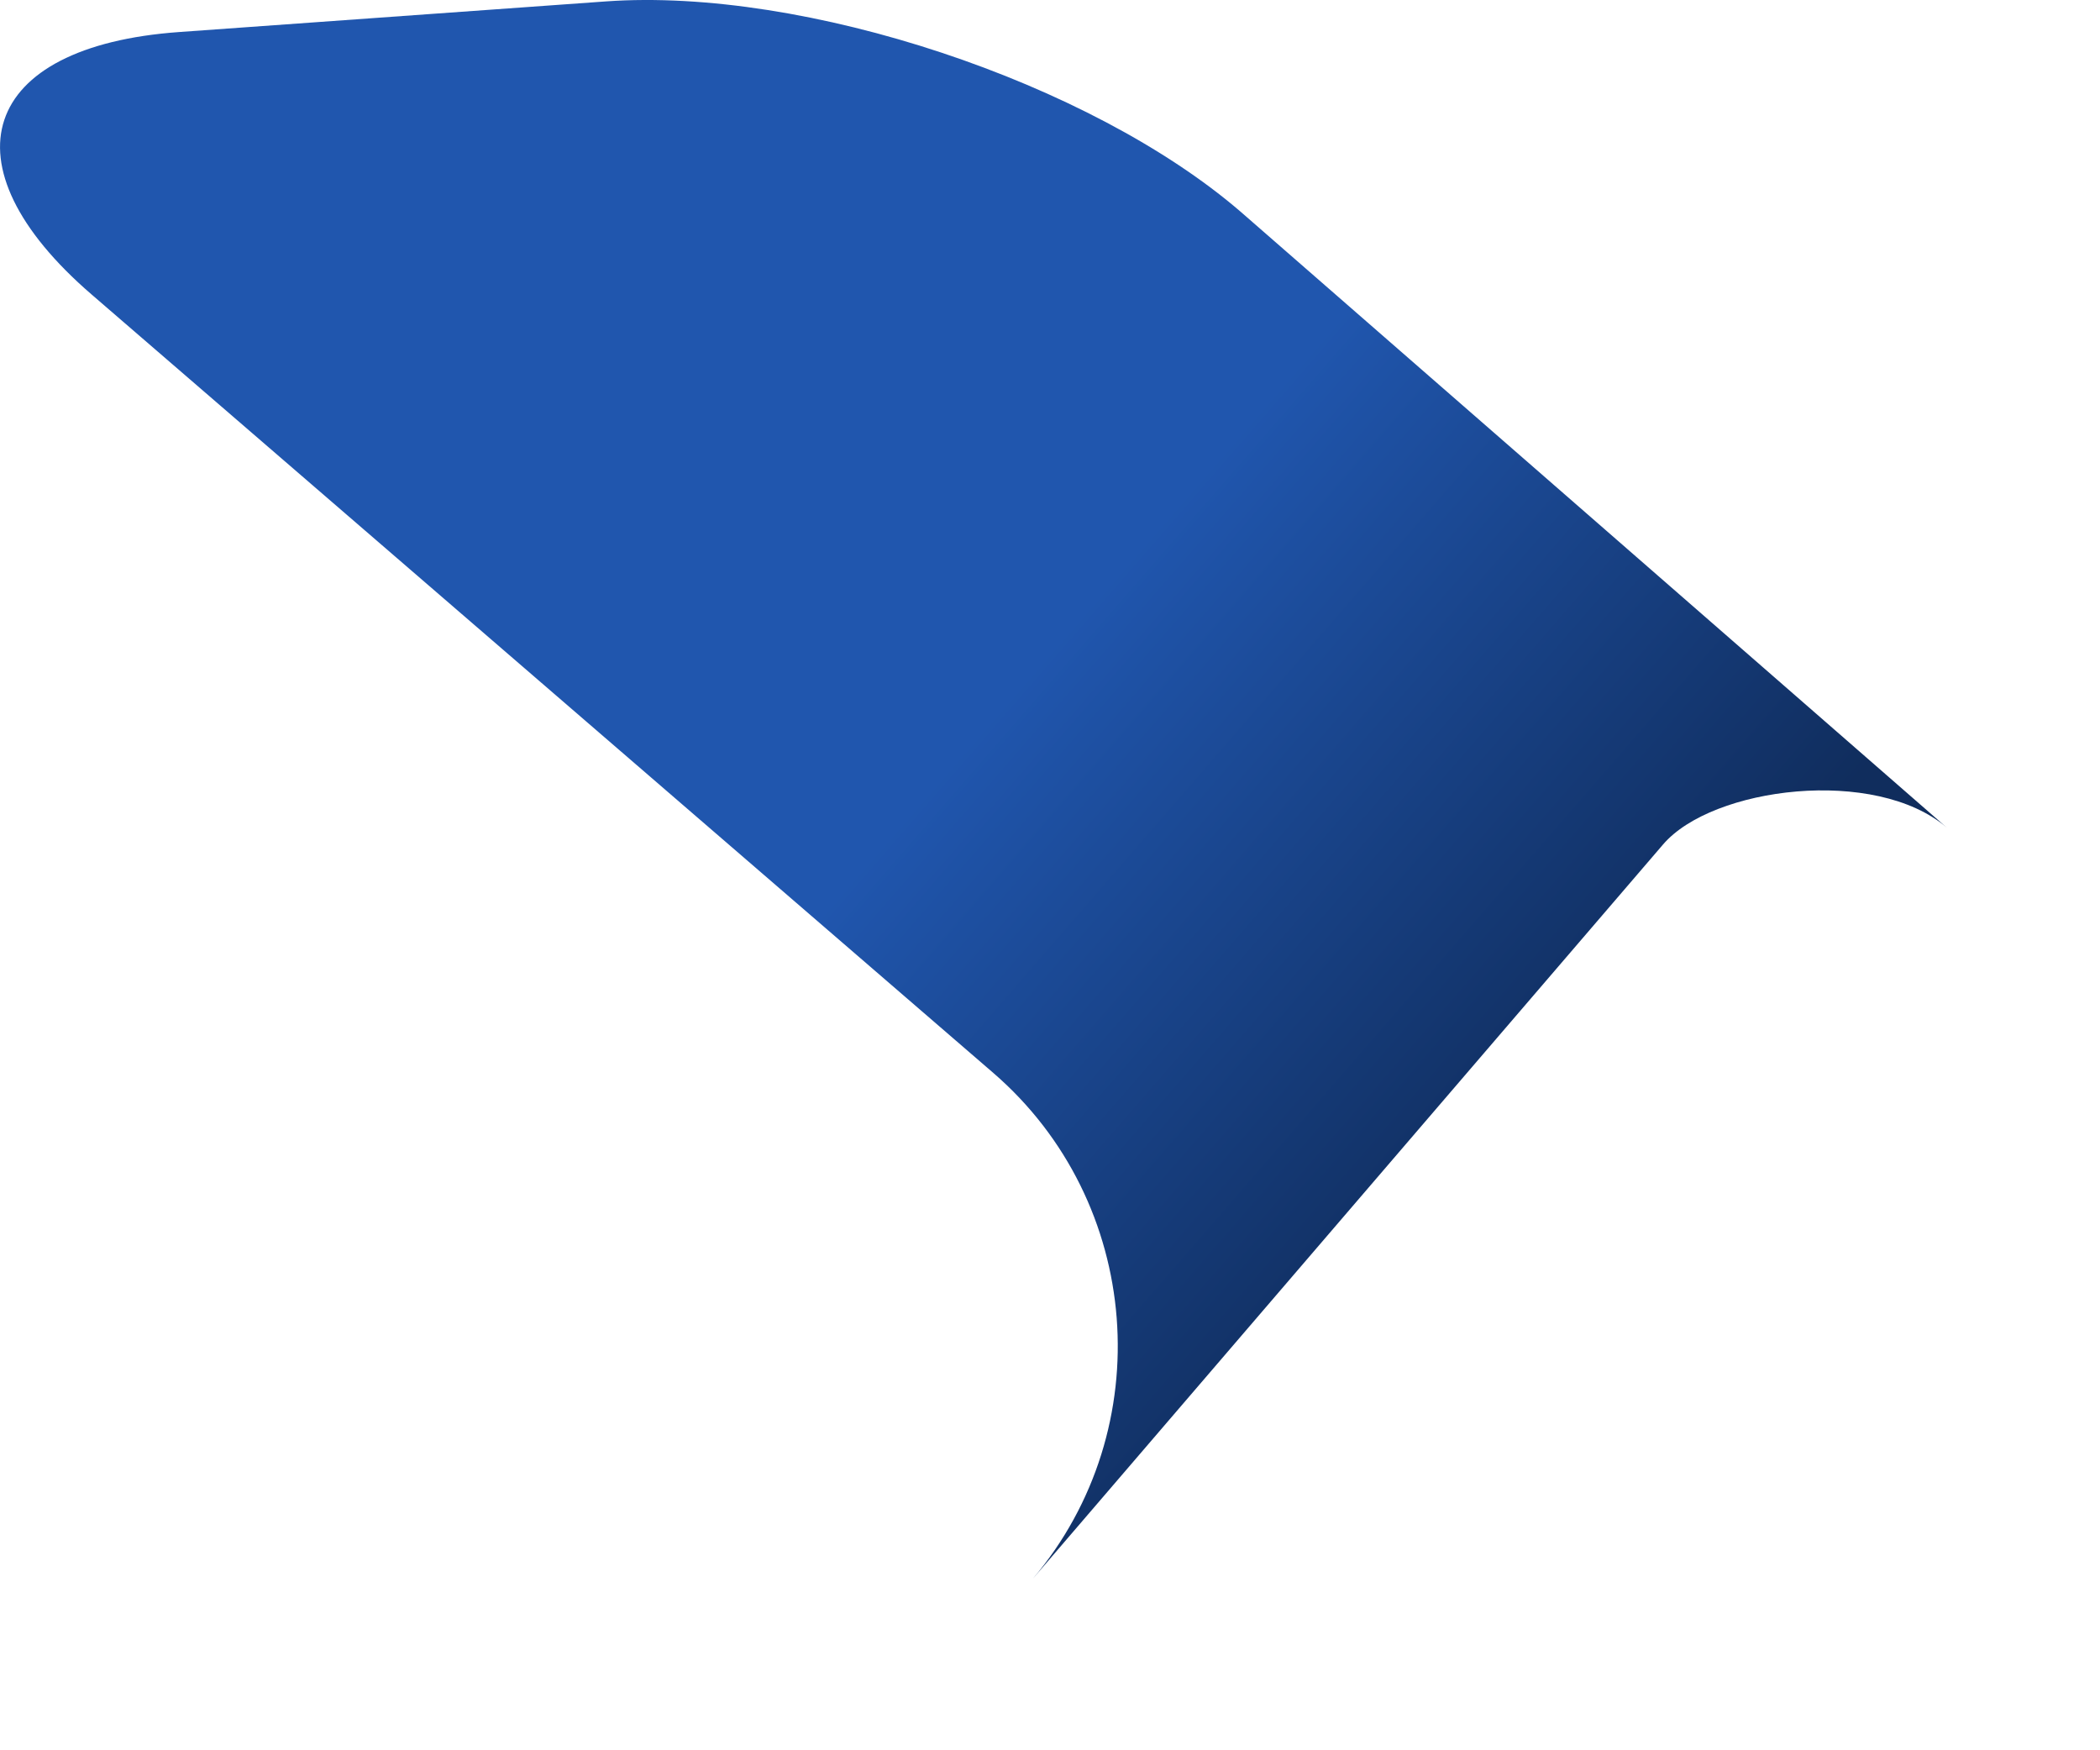
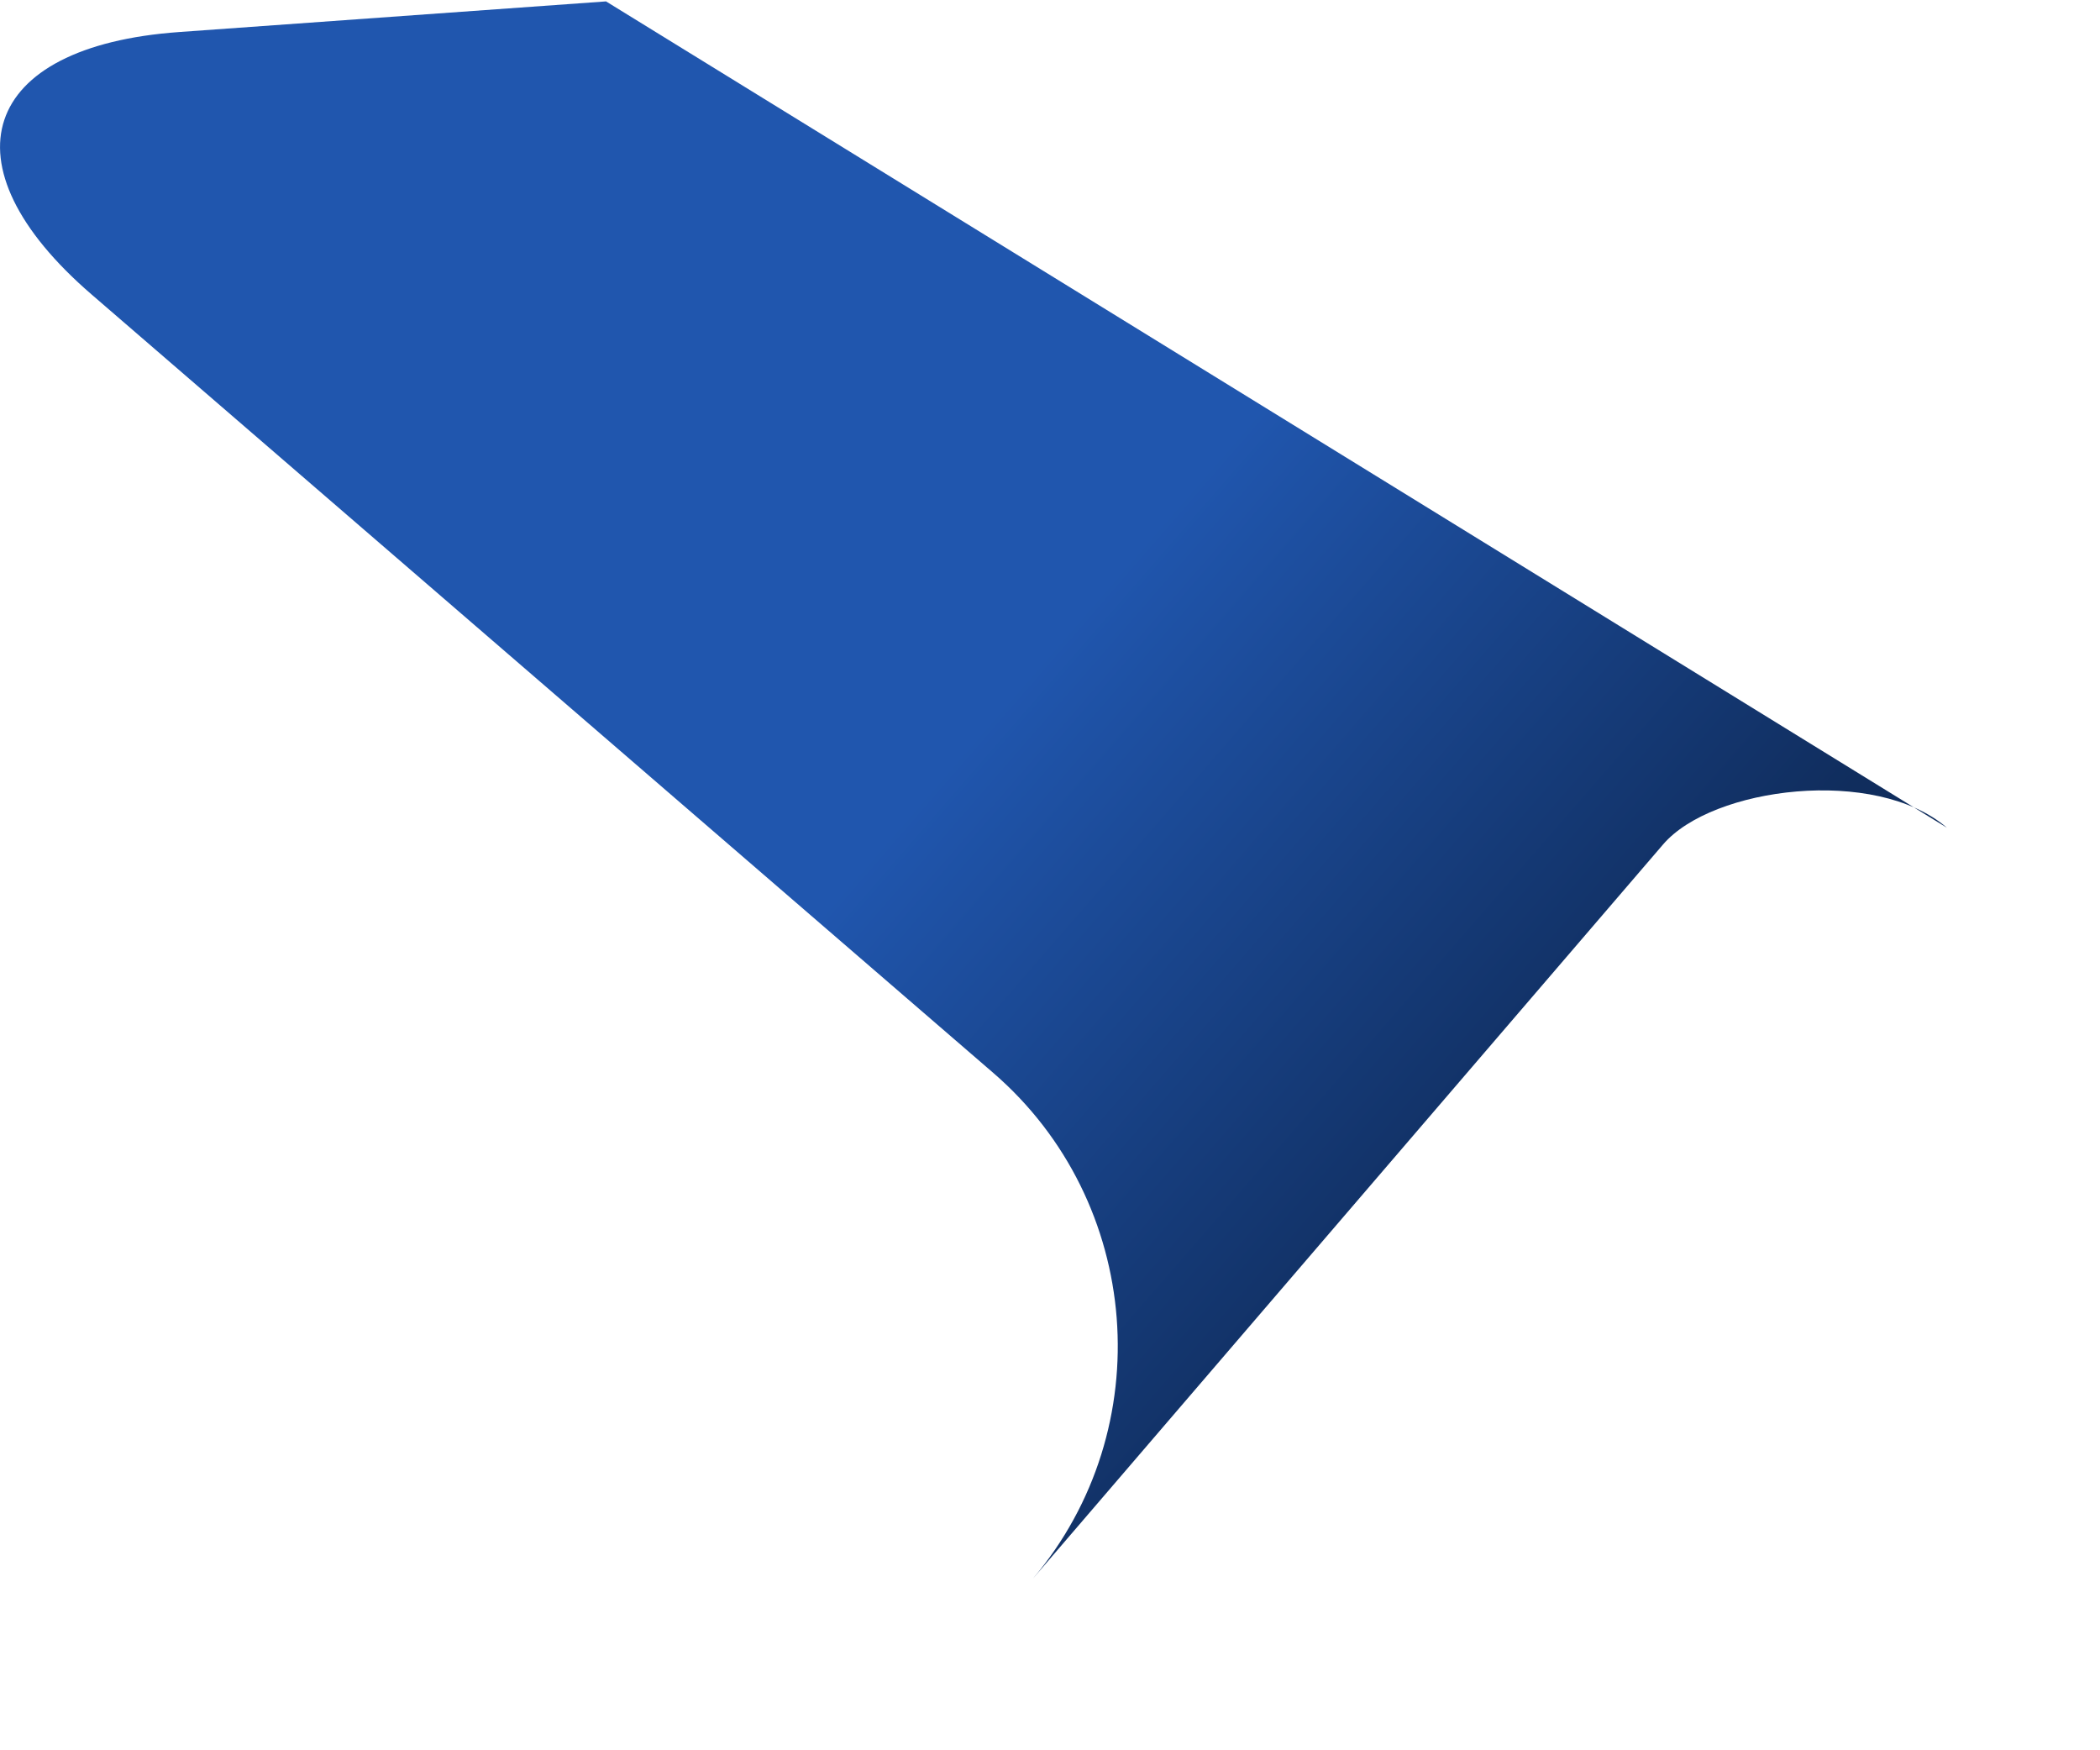
<svg xmlns="http://www.w3.org/2000/svg" fill="none" height="100%" overflow="visible" preserveAspectRatio="none" style="display: block;" viewBox="0 0 12 10" width="100%">
-   <path d="M5.901 9.021C5.898 9.024 5.895 9.028 5.892 9.031L5.901 9.021ZM5.676 6.13L0.524 1.683C-0.338 0.94 -0.112 0.264 1.024 0.183L3.463 0.008C4.597 -0.073 6.23 0.468 7.092 1.212L11.125 4.729C10.718 4.378 9.784 4.496 9.503 4.825L5.901 9.021C6.629 8.162 6.528 6.866 5.676 6.13Z" fill="url(#paint0_linear_0_343)" id="Vector" />
+   <path d="M5.901 9.021C5.898 9.024 5.895 9.028 5.892 9.031L5.901 9.021ZM5.676 6.13L0.524 1.683C-0.338 0.94 -0.112 0.264 1.024 0.183L3.463 0.008L11.125 4.729C10.718 4.378 9.784 4.496 9.503 4.825L5.901 9.021C6.629 8.162 6.528 6.866 5.676 6.13Z" fill="url(#paint0_linear_0_343)" id="Vector" />
  <defs>
    <linearGradient gradientUnits="userSpaceOnUse" id="paint0_linear_0_343" x1="-1.377" x2="5.296" y1="4.781" y2="10.576">
      <stop stop-color="#2056AE" />
      <stop offset="0.551" stop-color="#2056AE" />
      <stop offset="1" stop-color="#102D5D" />
    </linearGradient>
  </defs>
</svg>